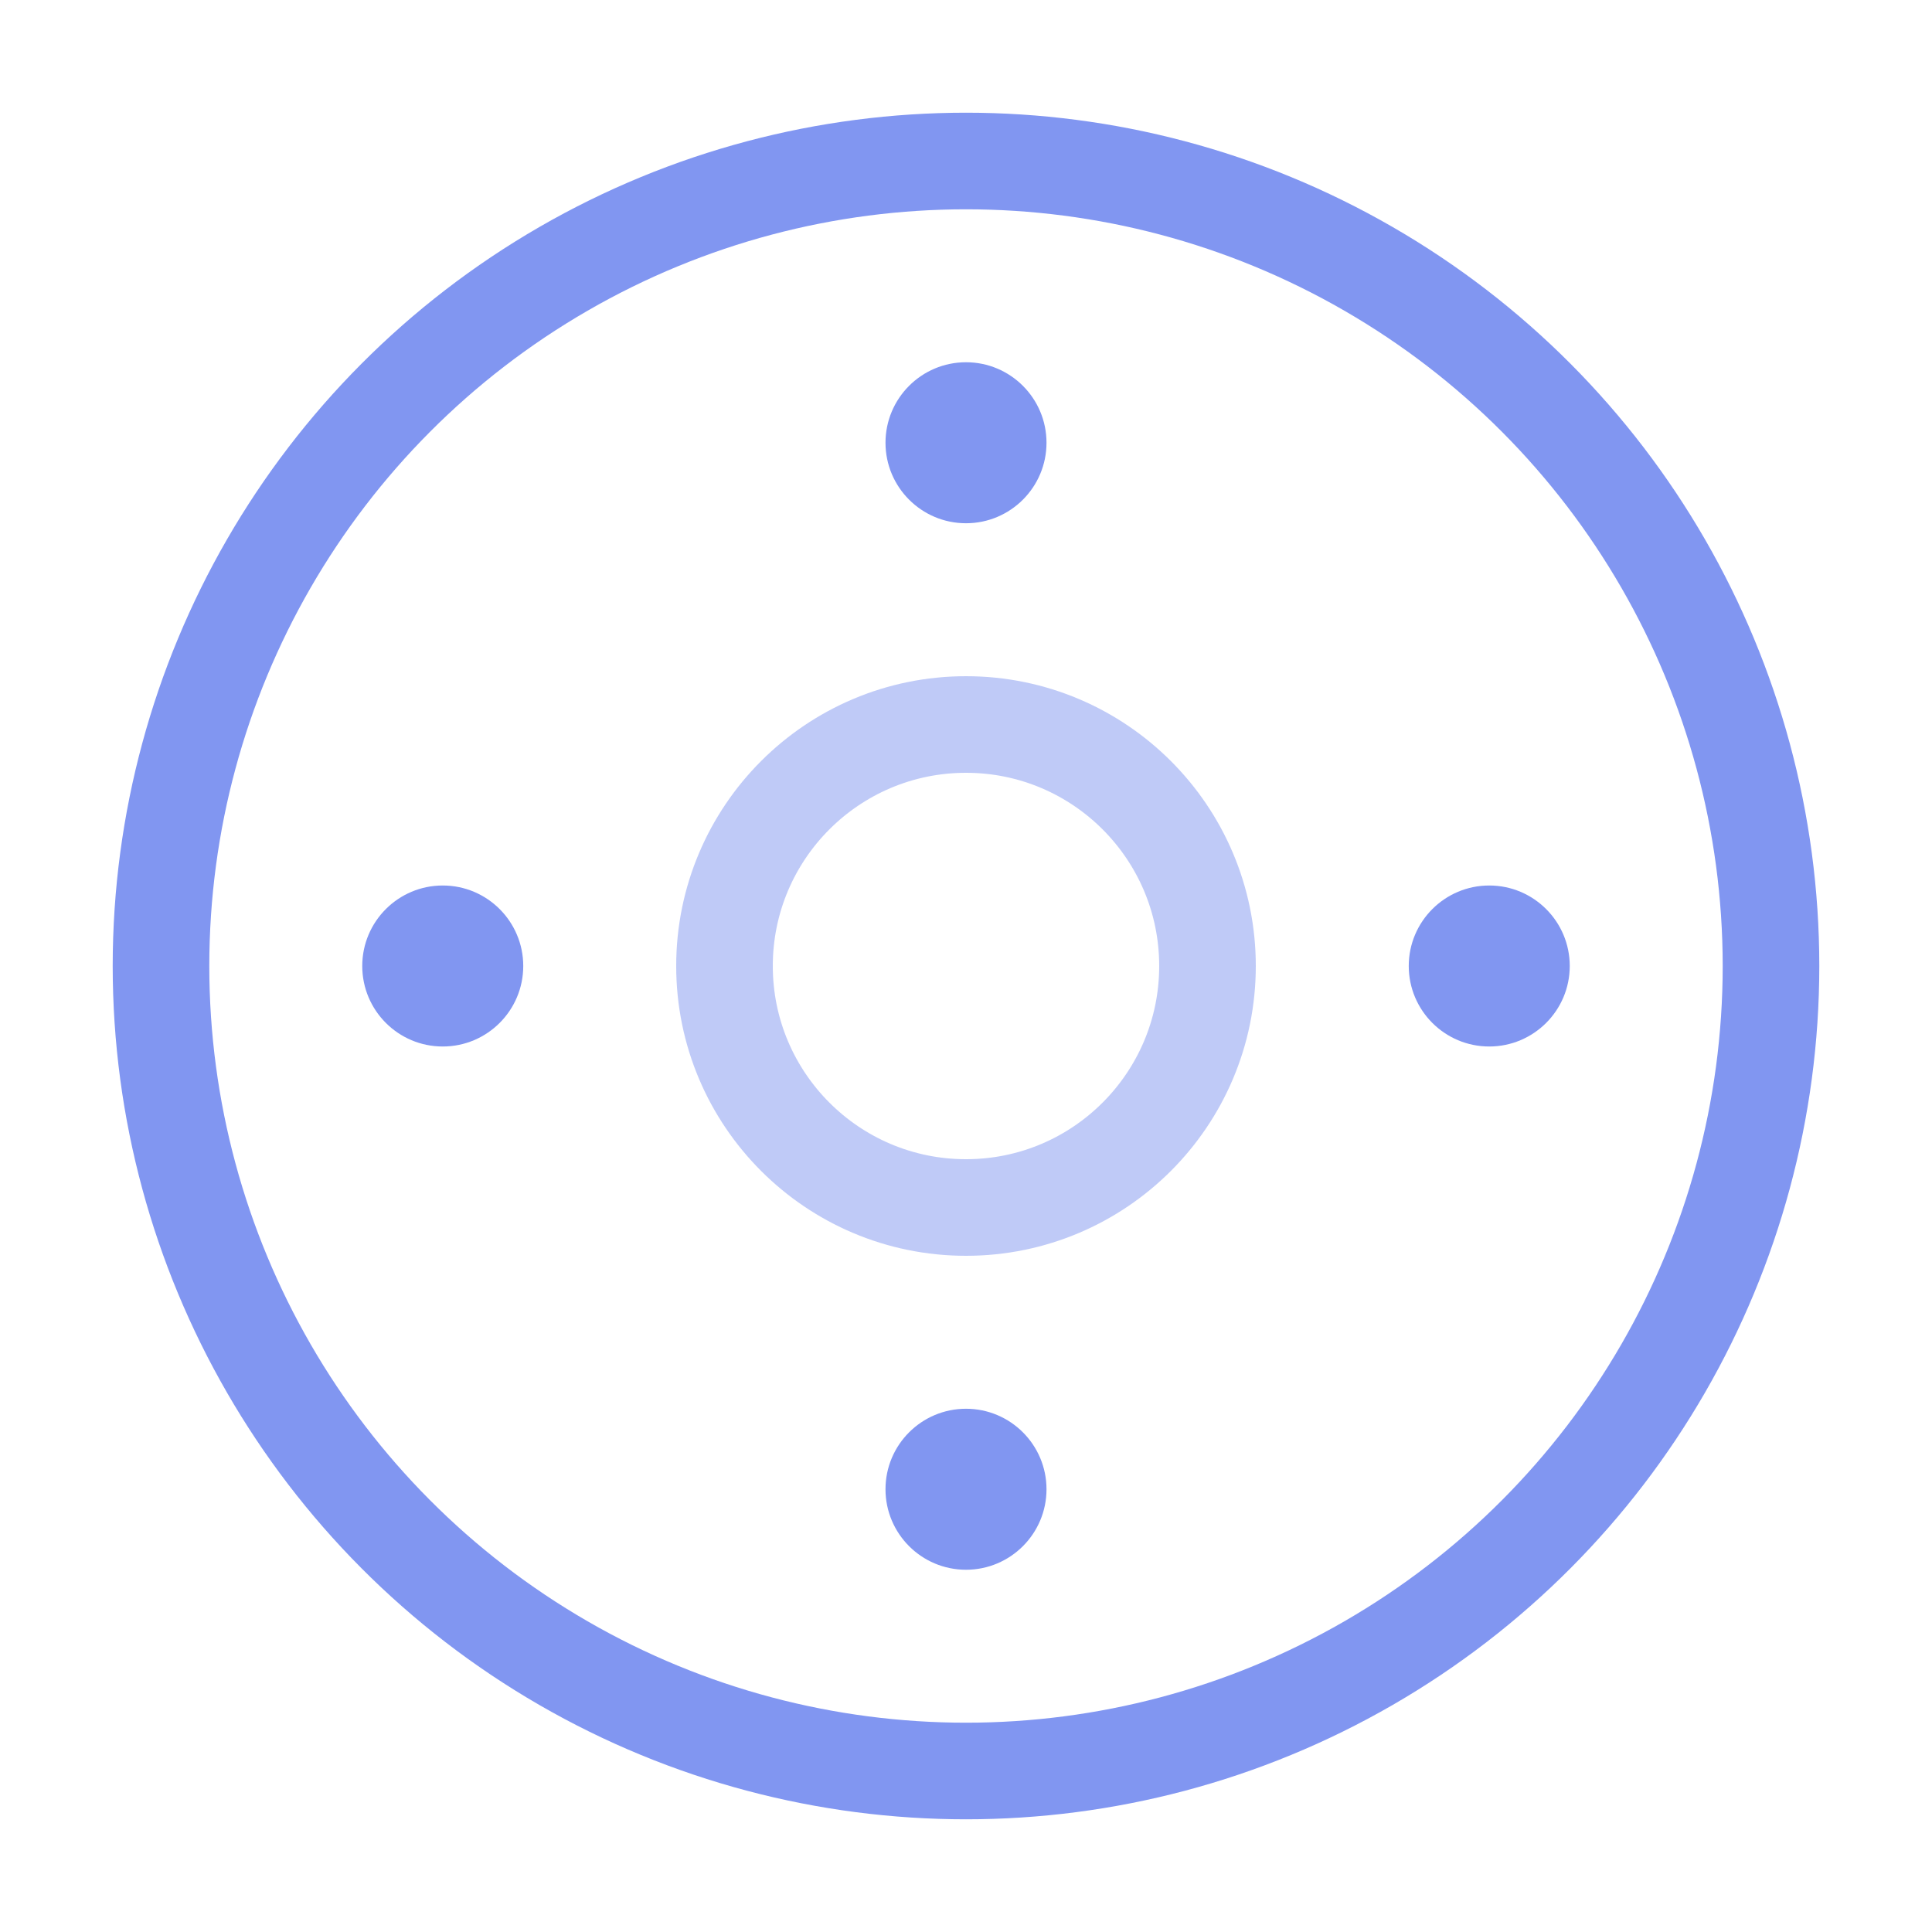
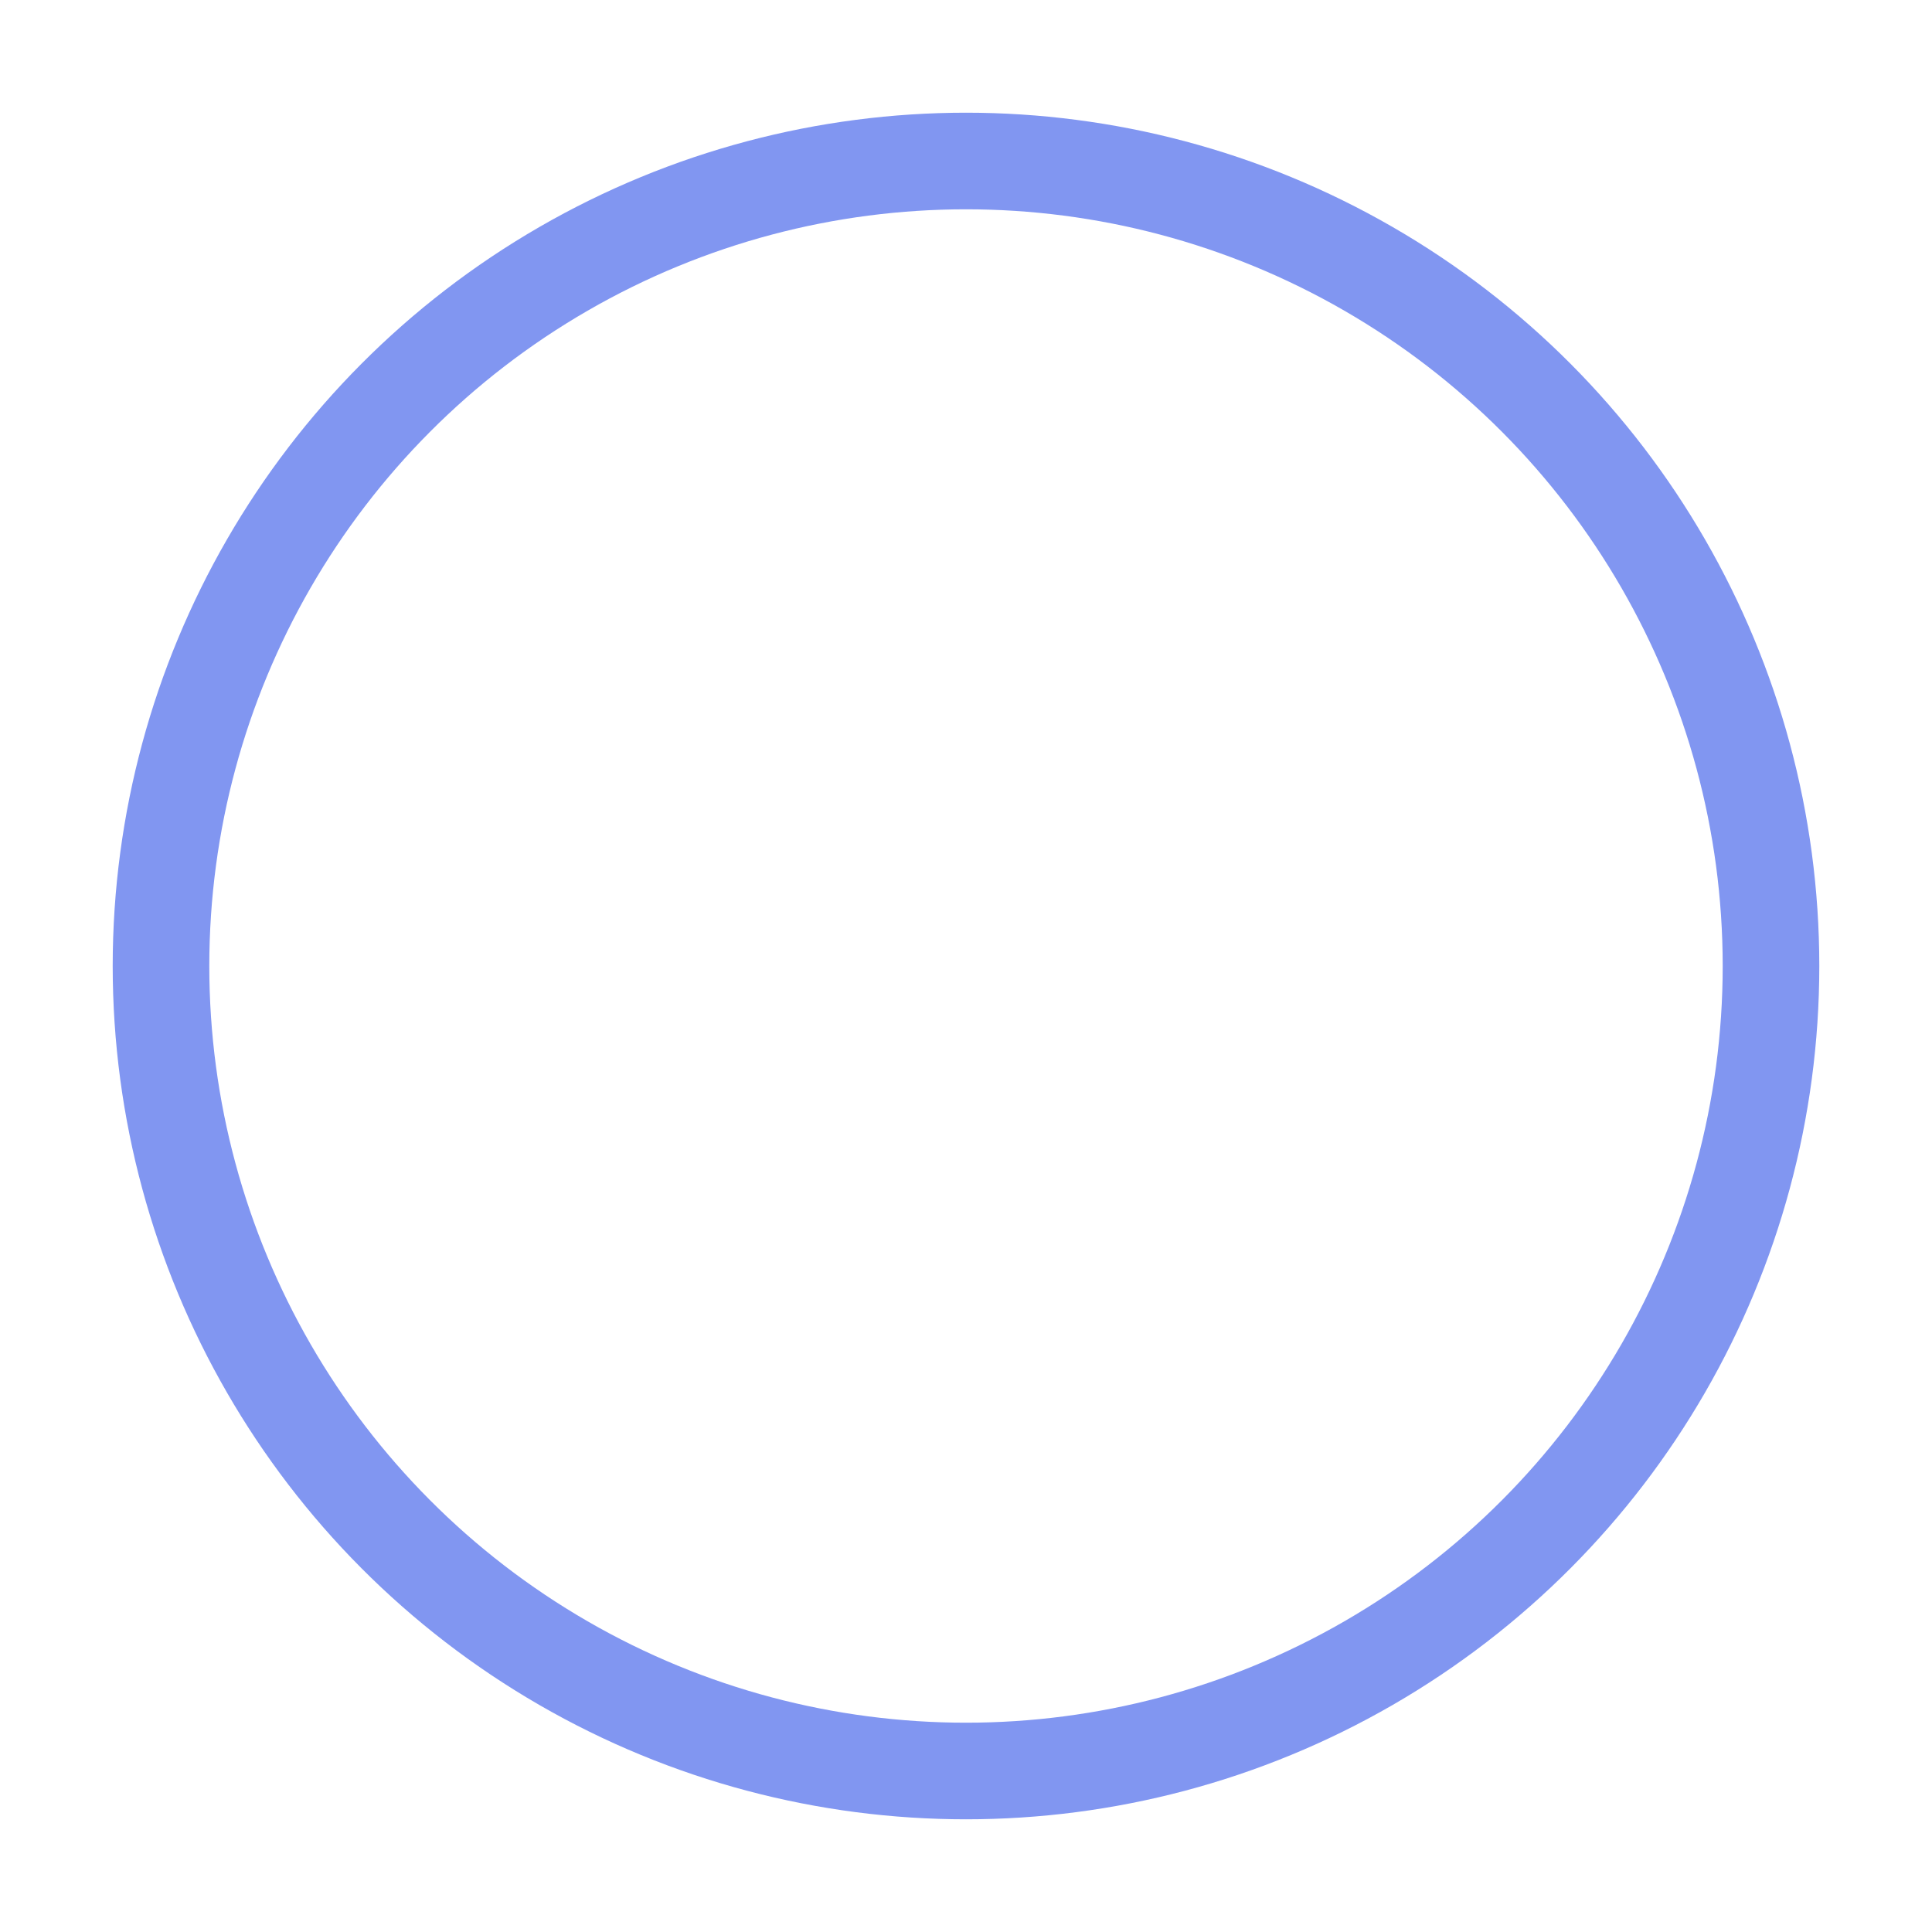
<svg xmlns="http://www.w3.org/2000/svg" width="30" height="30" viewBox="0 0 30 30" fill="none">
  <circle cx="15" cy="15" r="12.5" stroke="#8196F1" stroke-width="1.5" />
-   <path opacity="0.5" d="M15 11.25C17.071 11.25 18.75 12.929 18.75 15C18.75 17.071 17.071 18.75 15 18.75C12.929 18.75 11.25 17.071 11.25 15C11.25 12.929 12.929 11.25 15 11.25Z" stroke="#8196F1" stroke-width="1.5" />
-   <path d="M24.375 15C24.375 15.69 23.815 16.25 23.125 16.25C22.435 16.25 21.875 15.69 21.875 15C21.875 14.31 22.435 13.75 23.125 13.75C23.815 13.75 24.375 14.31 24.375 15Z" fill="#8196F1" />
-   <path d="M8.125 15C8.125 15.69 7.565 16.25 6.875 16.25C6.185 16.25 5.625 15.69 5.625 15C5.625 14.31 6.185 13.75 6.875 13.75C7.565 13.75 8.125 14.31 8.125 15Z" fill="#8196F1" />
-   <path d="M15 5.625C15.69 5.625 16.25 6.185 16.25 6.875C16.25 7.565 15.69 8.125 15 8.125C14.31 8.125 13.75 7.565 13.75 6.875C13.75 6.185 14.31 5.625 15 5.625Z" fill="#8196F1" />
-   <path d="M15 21.875C15.69 21.875 16.25 22.435 16.25 23.125C16.25 23.815 15.69 24.375 15 24.375C14.31 24.375 13.75 23.815 13.75 23.125C13.75 22.435 14.31 21.875 15 21.875Z" fill="#8196F1" />
</svg>